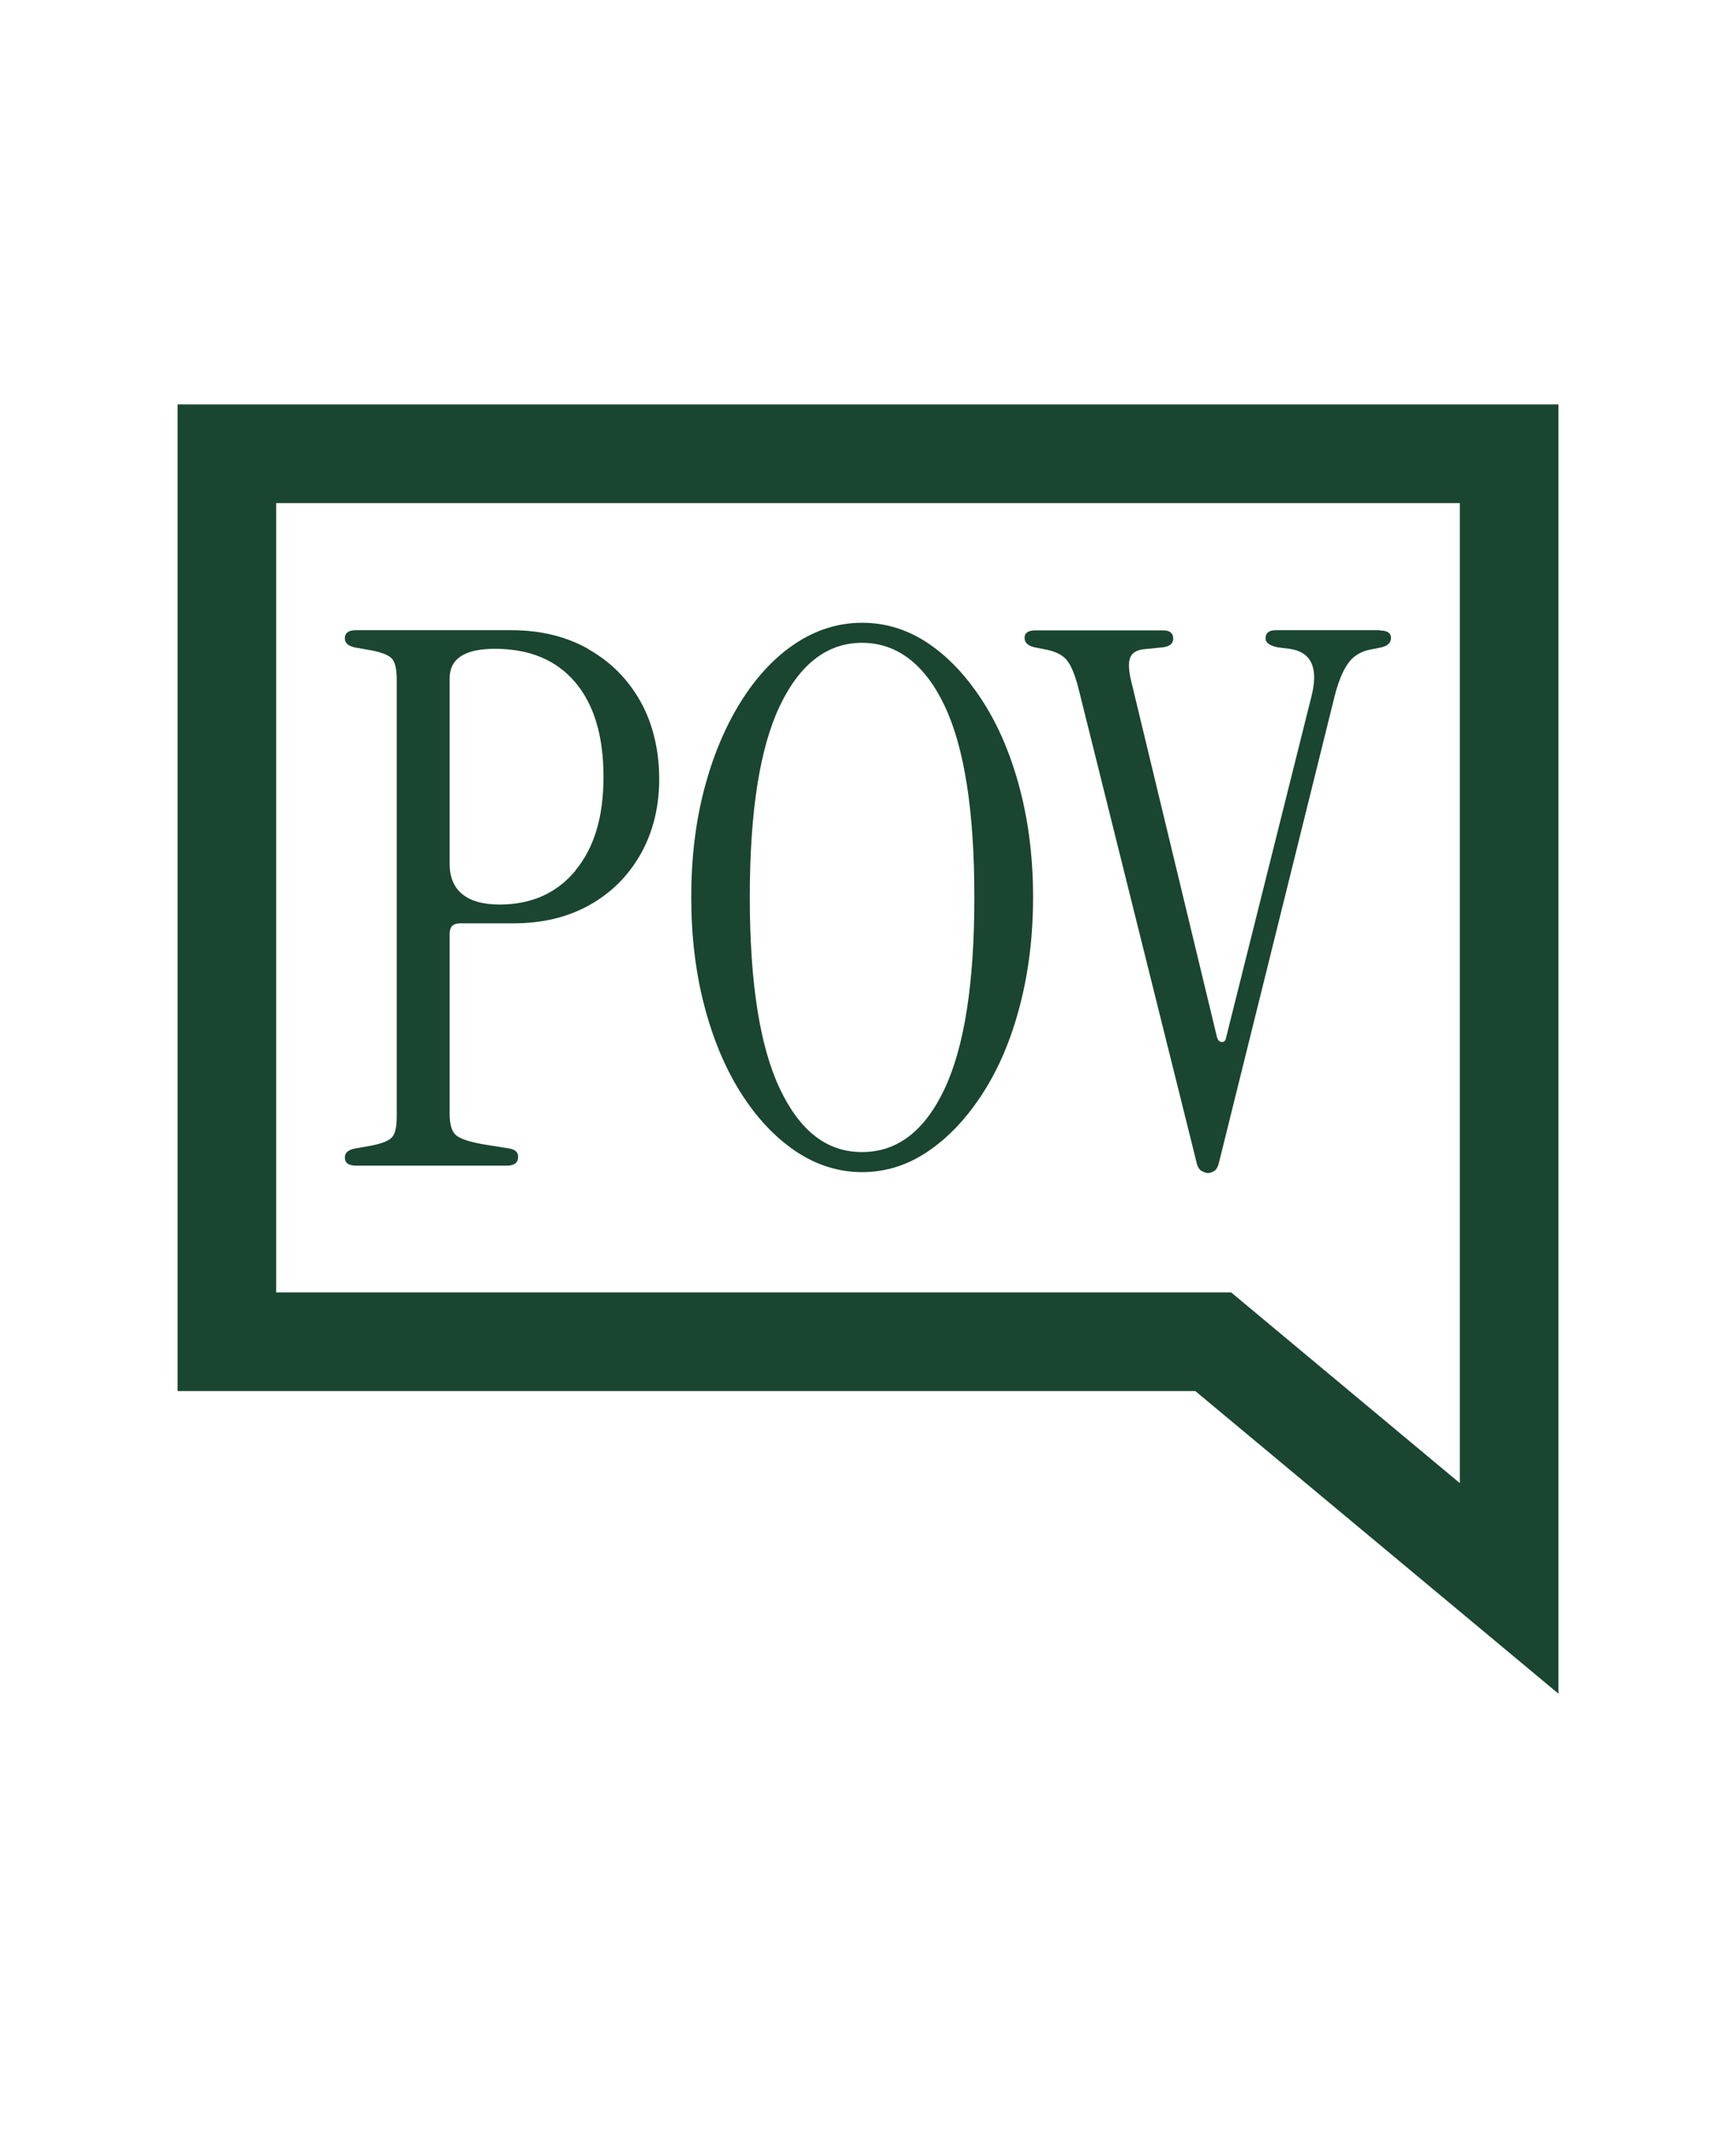
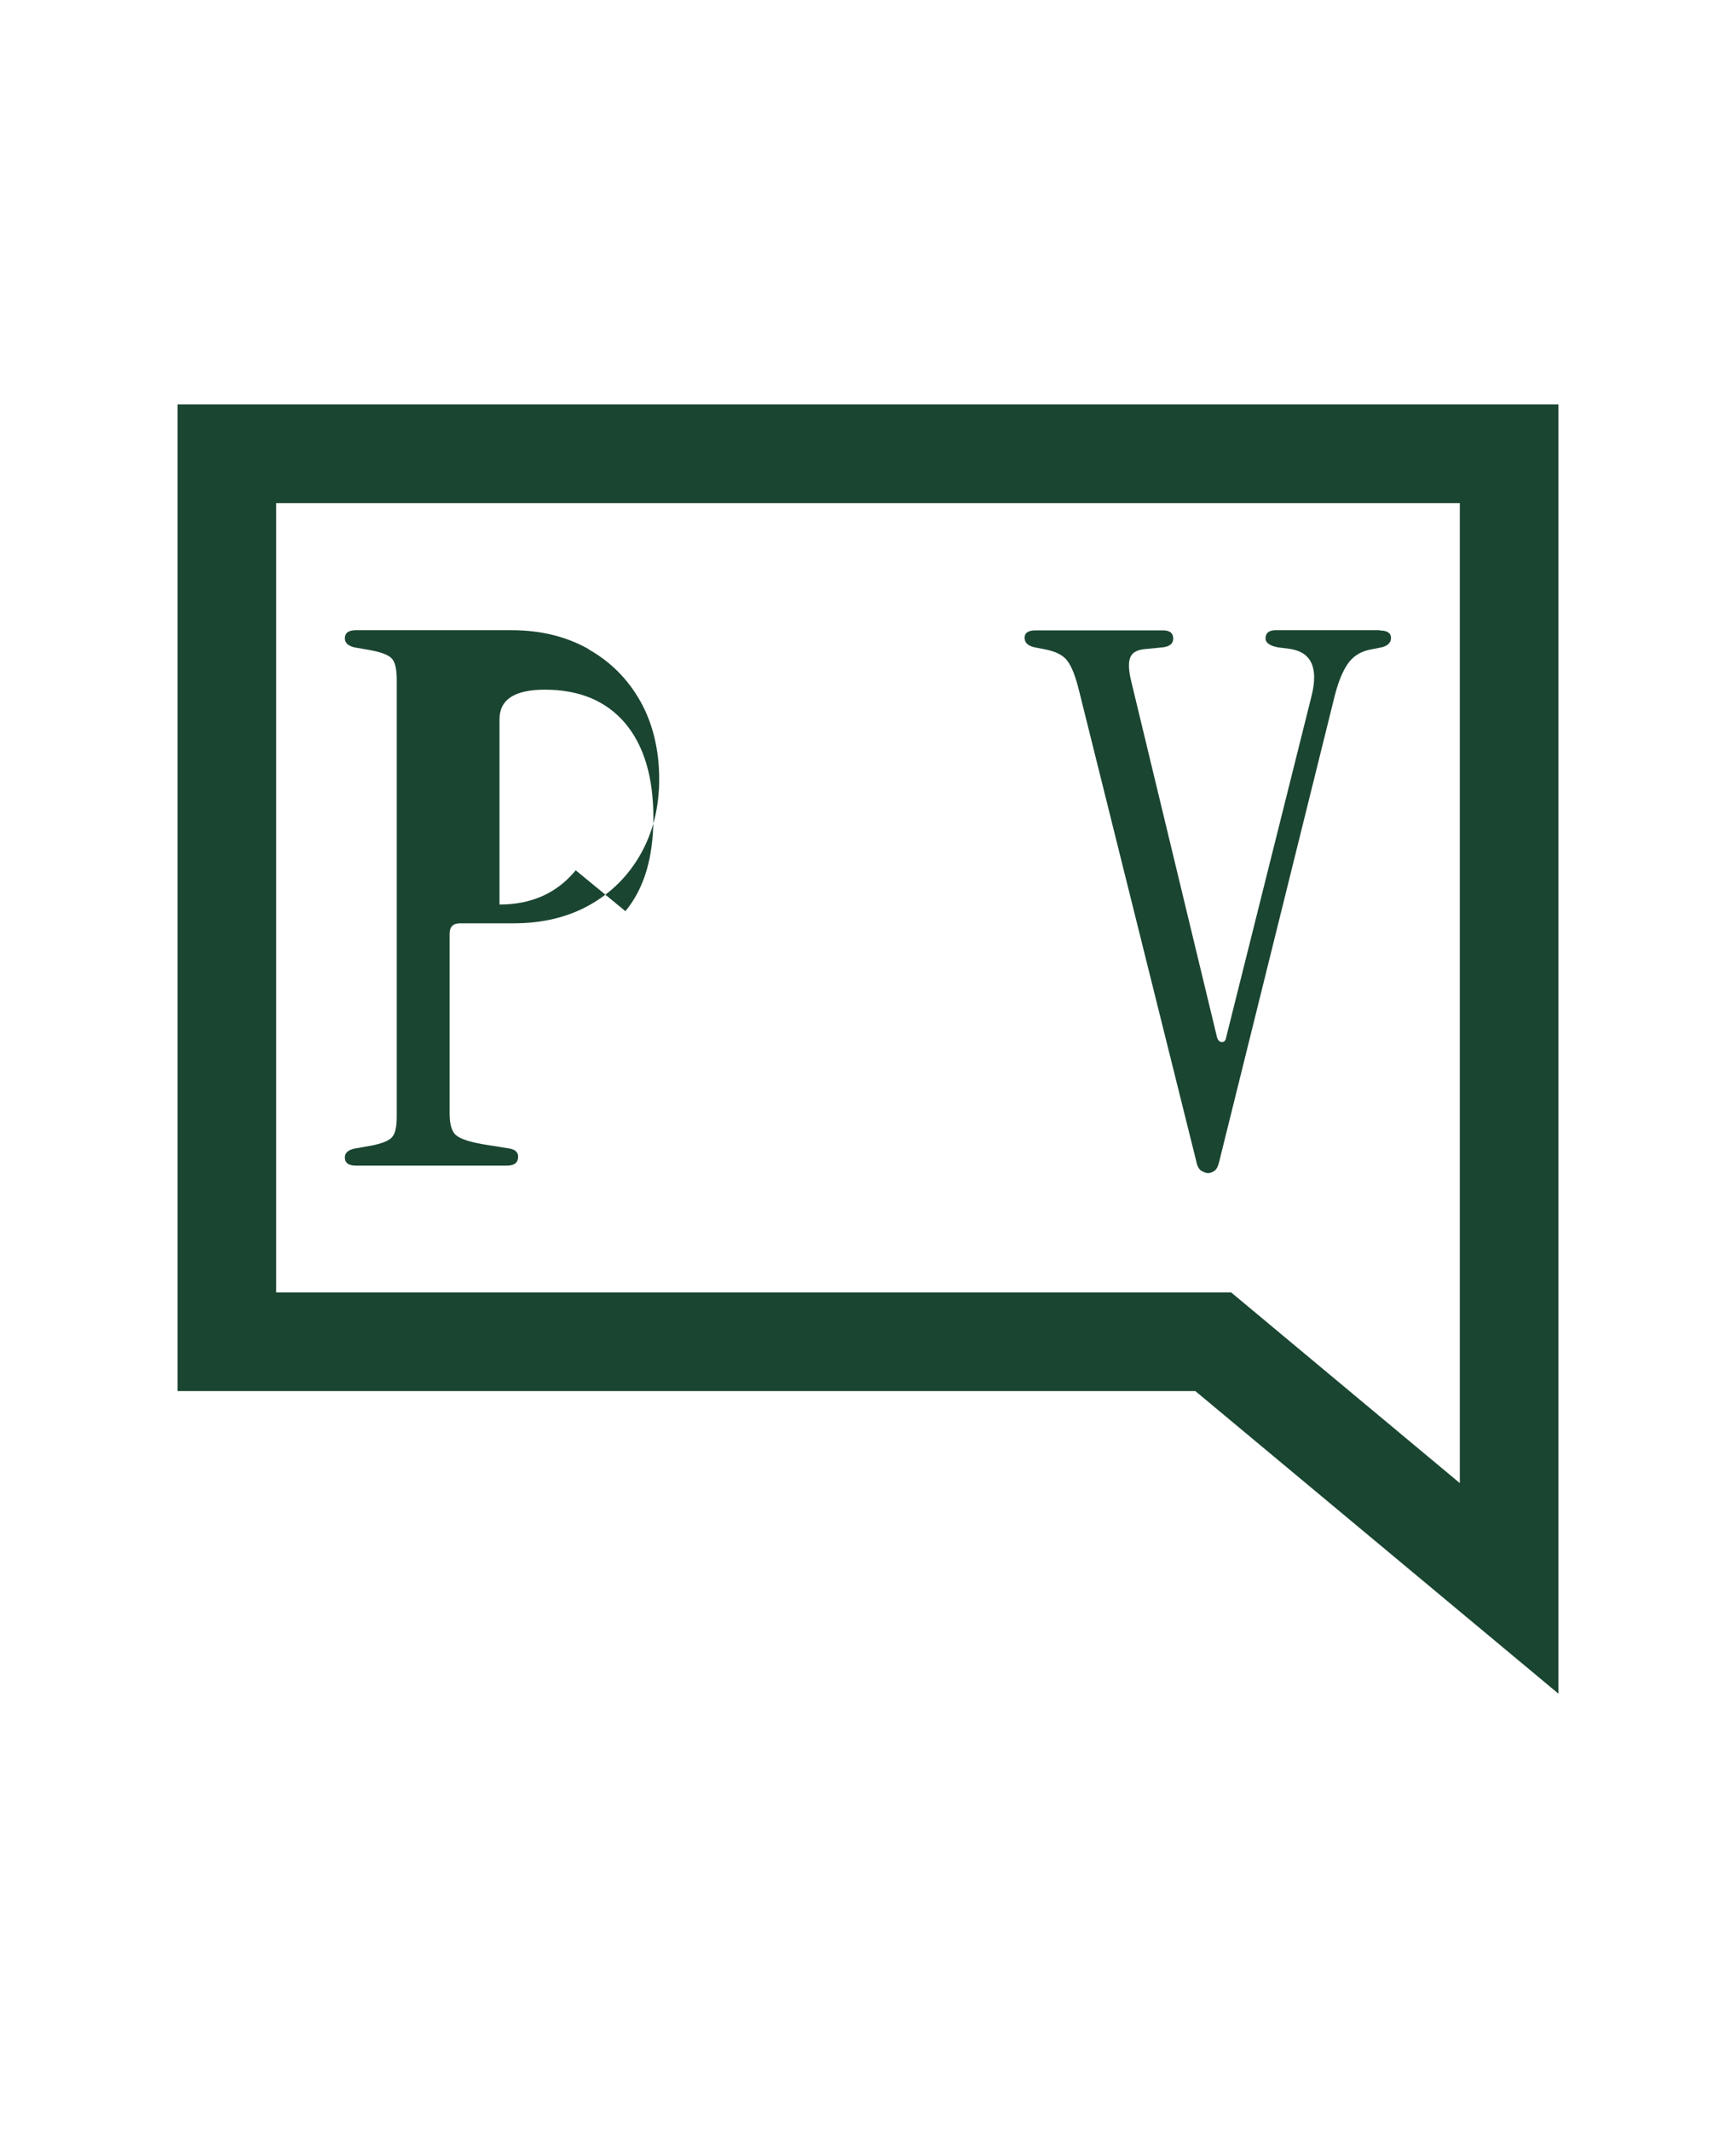
<svg xmlns="http://www.w3.org/2000/svg" id="Layer_1" data-name="Layer 1" viewBox="0 0 110 135">
  <defs>
    <style>
      .cls-1 {
        fill: #1a4531;
      }
    </style>
  </defs>
  <path class="cls-1" d="M11.25,25.62v62.5h64.49l23.01,19.17V25.62H11.25ZM92.5,93.95l-14.49-12.08H17.5V31.87h75s0,62.08,0,62.08Z" />
  <g>
-     <path class="cls-1" d="M37.3,41.12c-1.41-.8-3.05-1.2-4.9-1.2h-9.84c-.47,0-.71.17-.71.52,0,.28.2.47.61.57l1.08.19c.66.13,1.09.3,1.29.52.2.22.31.66.31,1.32v27.69c0,.66-.1,1.1-.31,1.32-.2.22-.64.39-1.29.52l-1.08.19c-.41.09-.61.28-.61.56,0,.35.24.52.71.52h9.56c.47,0,.71-.19.71-.56,0-.28-.17-.45-.52-.52l-1.74-.28c-.88-.16-1.44-.35-1.7-.59-.25-.24-.38-.68-.38-1.34v-11.4c0-.44.22-.66.66-.66h3.39c1.82,0,3.42-.38,4.8-1.15,1.38-.77,2.46-1.84,3.25-3.23.78-1.38,1.18-2.97,1.18-4.76s-.39-3.49-1.18-4.9c-.79-1.41-1.88-2.52-3.3-3.32ZM36.48,55.13c-1.18,1.44-2.79,2.17-4.83,2.17s-3.16-.86-3.16-2.59v-11.73c0-1.26.96-1.88,2.87-1.88,2.2,0,3.89.71,5.09,2.12,1.19,1.41,1.79,3.41,1.79,5.98s-.59,4.49-1.77,5.93Z" />
-     <path class="cls-1" d="M62.3,44.47c-1.01-1.58-2.16-2.82-3.46-3.7-1.3-.88-2.71-1.32-4.21-1.32s-2.92.44-4.24,1.32c-1.32.88-2.47,2.11-3.46,3.7-.99,1.59-1.76,3.43-2.31,5.53-.55,2.1-.82,4.38-.82,6.83s.27,4.73.82,6.85c.55,2.12,1.32,3.96,2.31,5.53.99,1.57,2.14,2.8,3.46,3.7,1.32.89,2.73,1.34,4.24,1.34s2.91-.45,4.21-1.34c1.3-.89,2.46-2.13,3.46-3.7,1.01-1.57,1.78-3.41,2.33-5.53.55-2.12.83-4.4.83-6.85s-.28-4.72-.83-6.83c-.55-2.1-1.32-3.95-2.33-5.53ZM59.85,68.98c-1.26,2.67-3,4-5.23,4s-3.93-1.33-5.2-4c-1.27-2.67-1.91-6.72-1.91-12.15s.64-9.47,1.91-12.13c1.27-2.65,3.01-3.98,5.2-3.98s3.97,1.33,5.23,3.98c1.26,2.65,1.89,6.7,1.89,12.13s-.63,9.48-1.89,12.15Z" />
+     <path class="cls-1" d="M37.3,41.12c-1.41-.8-3.05-1.2-4.9-1.2h-9.84c-.47,0-.71.17-.71.52,0,.28.2.47.61.57l1.08.19c.66.13,1.09.3,1.29.52.2.22.31.66.31,1.32v27.69c0,.66-.1,1.1-.31,1.32-.2.22-.64.39-1.29.52l-1.08.19c-.41.09-.61.28-.61.56,0,.35.24.52.71.52h9.56c.47,0,.71-.19.71-.56,0-.28-.17-.45-.52-.52l-1.74-.28c-.88-.16-1.44-.35-1.7-.59-.25-.24-.38-.68-.38-1.34v-11.4c0-.44.22-.66.66-.66h3.39c1.82,0,3.42-.38,4.8-1.15,1.38-.77,2.46-1.84,3.25-3.23.78-1.38,1.18-2.97,1.18-4.76s-.39-3.49-1.18-4.9c-.79-1.41-1.88-2.52-3.3-3.32ZM36.48,55.13c-1.18,1.44-2.79,2.17-4.83,2.17v-11.73c0-1.26.96-1.88,2.87-1.88,2.2,0,3.89.71,5.09,2.12,1.19,1.41,1.79,3.41,1.79,5.98s-.59,4.49-1.77,5.93Z" />
    <path class="cls-1" d="M87.44,39.92h-6.59c-.44,0-.66.17-.66.52,0,.28.27.47.8.57l.71.09c1.38.19,1.85,1.18,1.41,2.97l-5.42,21.66c-.03.19-.12.28-.26.28s-.24-.09-.31-.28l-5.46-22.65c-.16-.69-.17-1.18-.02-1.48.14-.3.48-.46,1.01-.49l.89-.09c.53-.03.8-.22.8-.57s-.22-.52-.66-.52h-8.05c-.47,0-.71.16-.71.47s.22.52.66.61l.71.14c.63.13,1.08.36,1.34.71.27.35.51.96.73,1.84l7.44,29.86c.06.31.17.52.33.61.16.09.3.14.42.14s.26-.05.4-.14c.14-.09.24-.3.31-.61l7.3-29.43c.22-.88.49-1.56.82-2.05.33-.49.79-.79,1.39-.92l.71-.14c.44-.09.66-.3.66-.61s-.24-.47-.71-.47Z" />
  </g>
</svg>